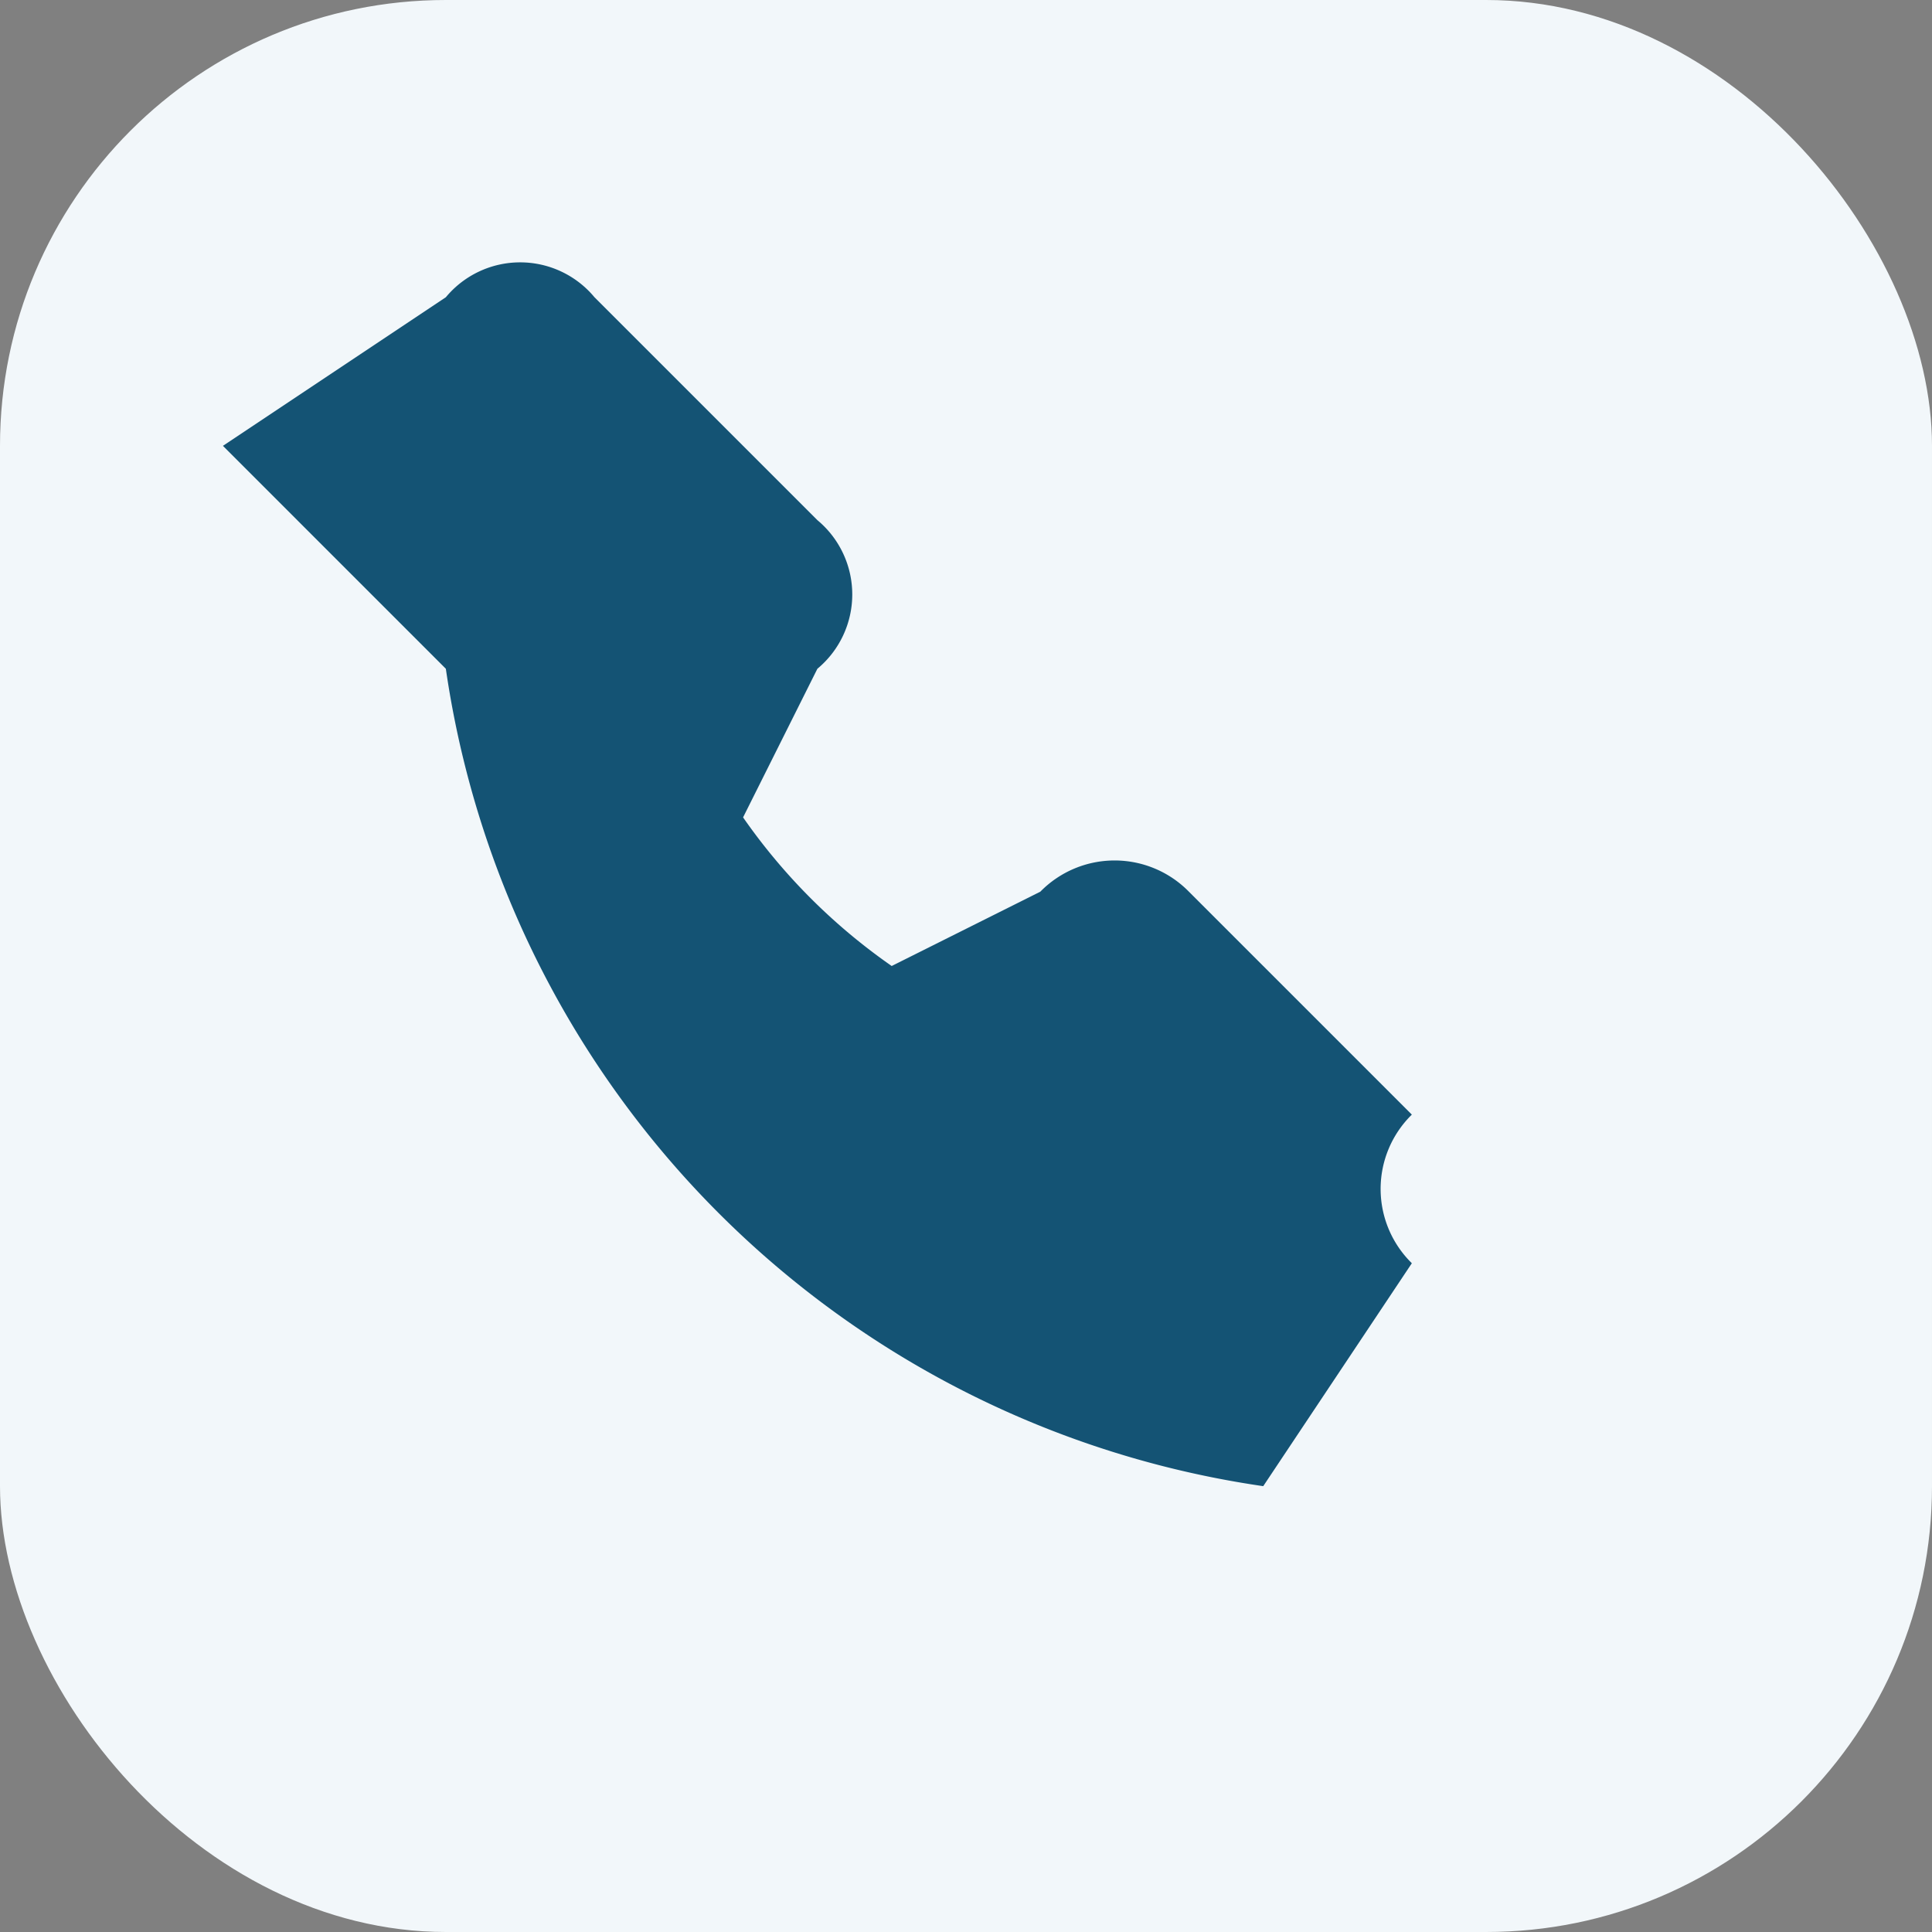
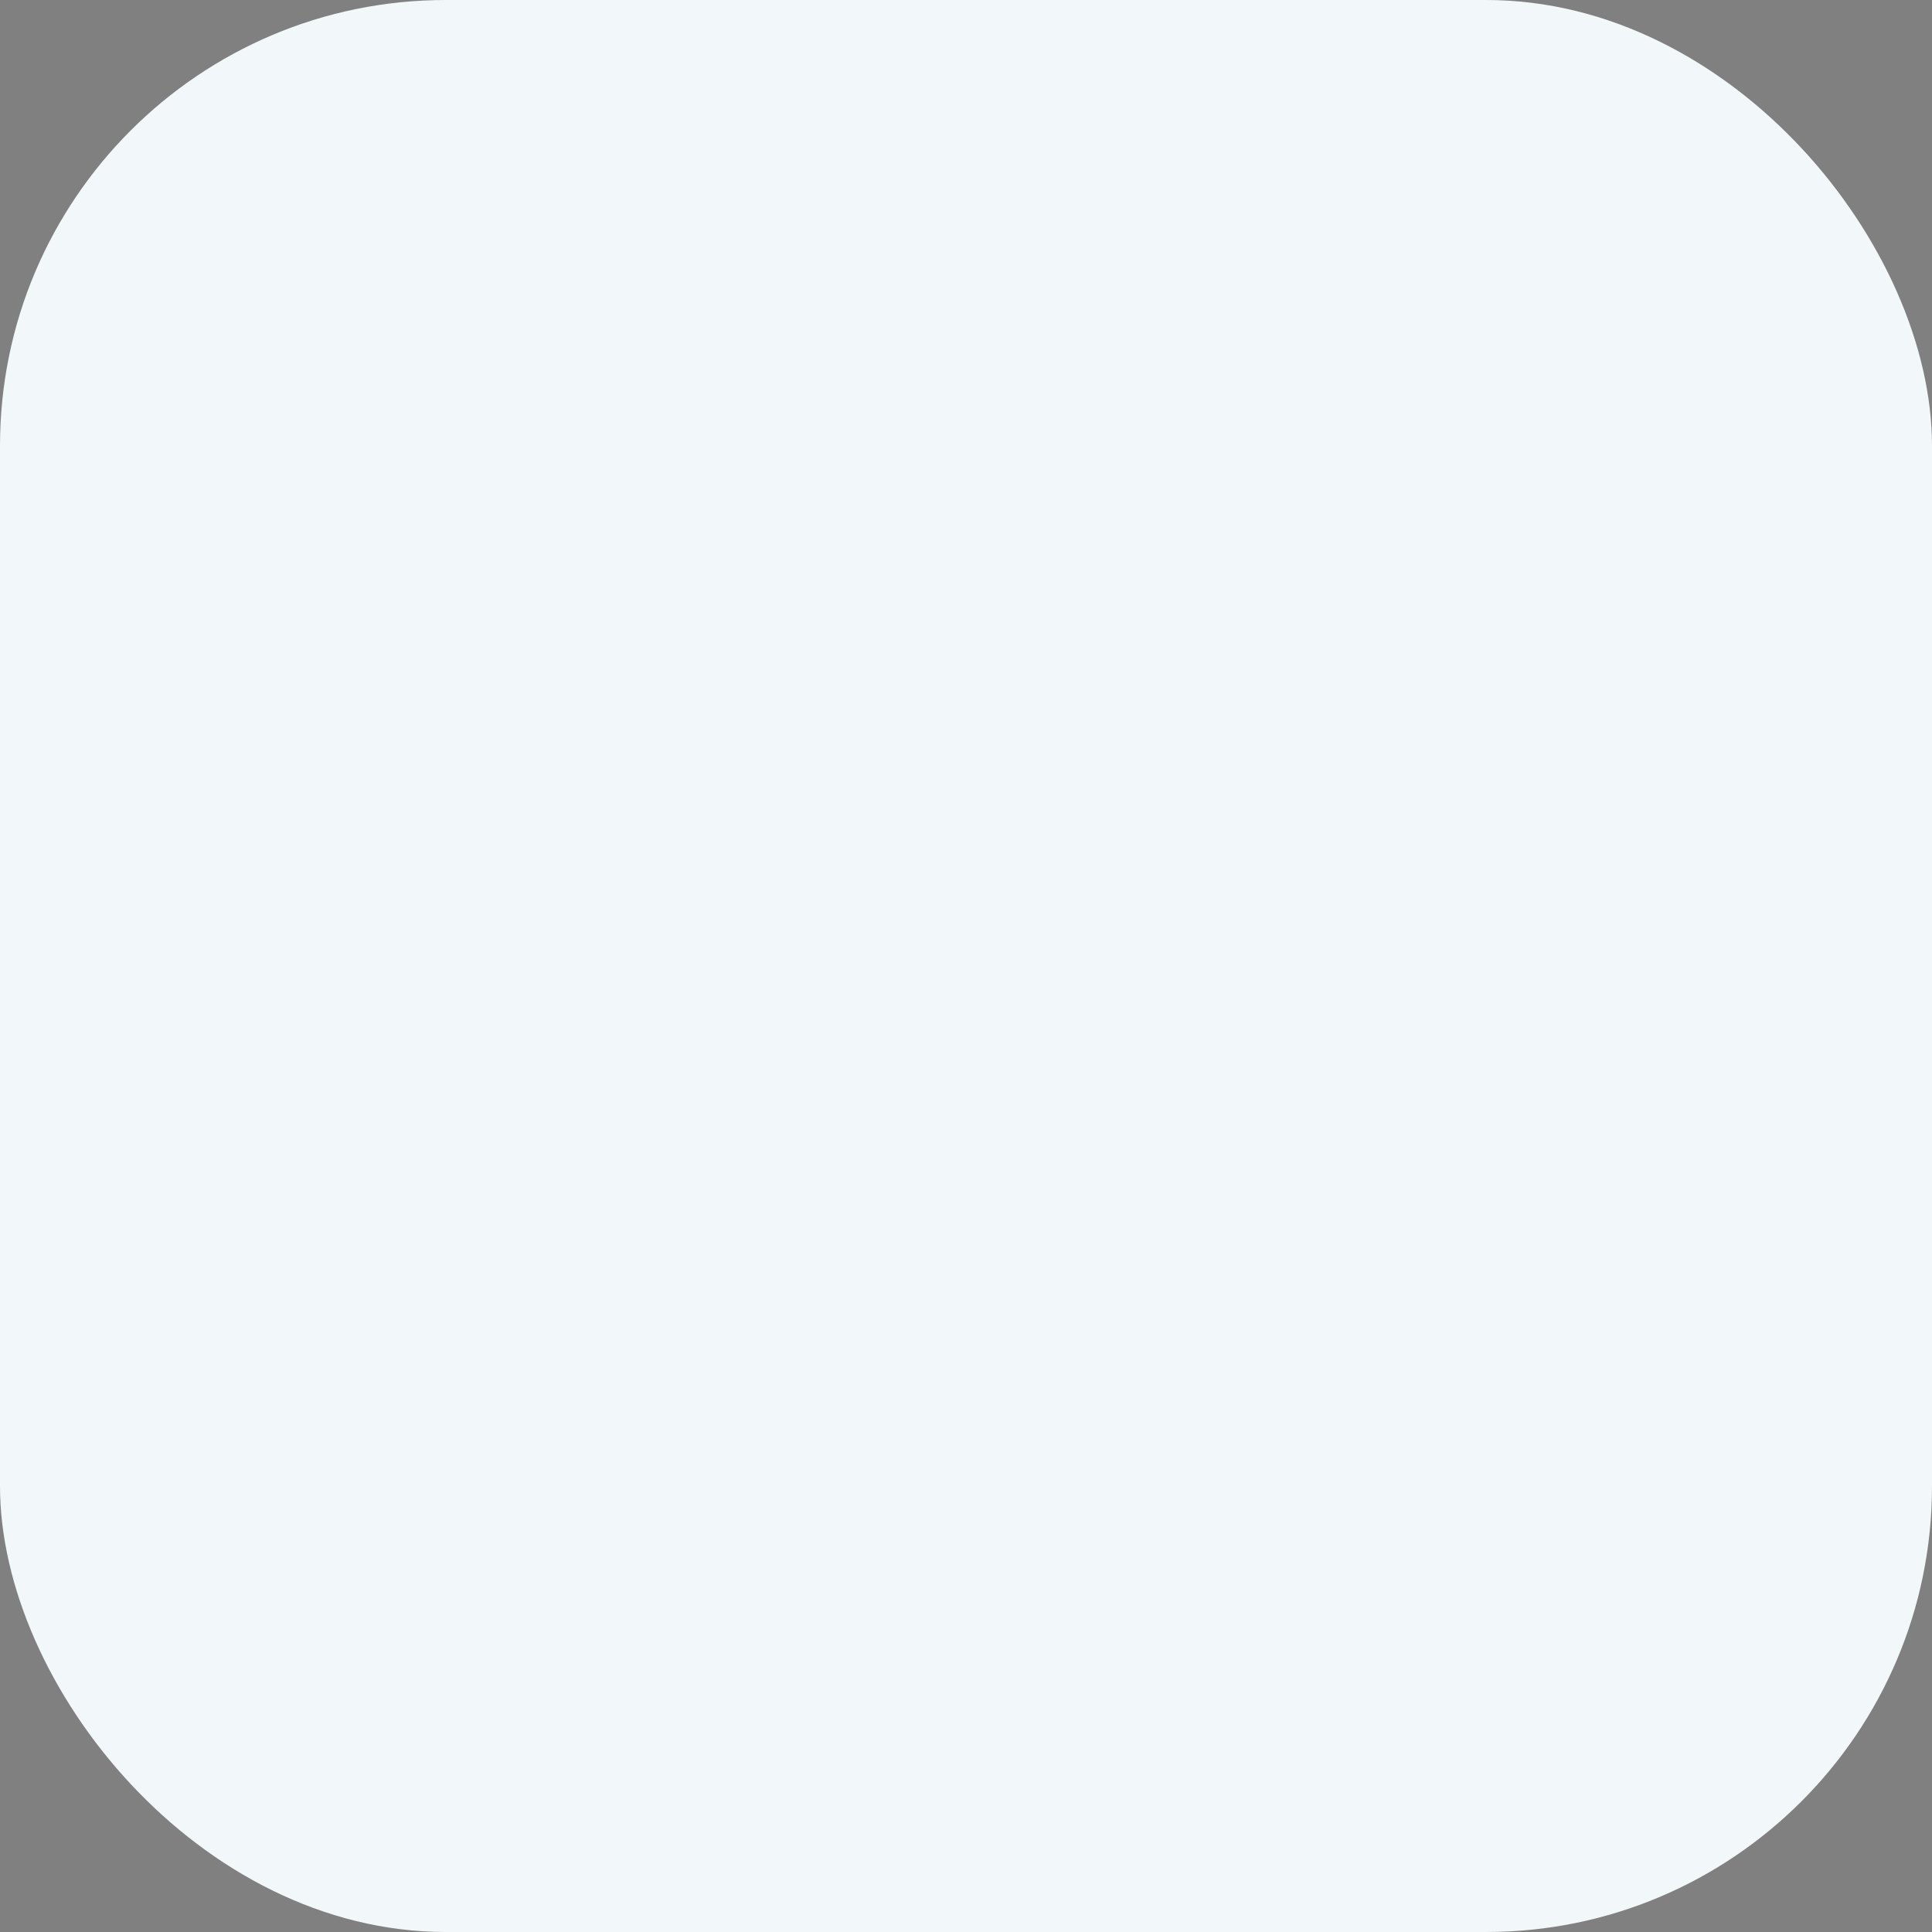
<svg xmlns="http://www.w3.org/2000/svg" width="26" height="26" viewBox="0 0 26 26">
  <rect x="0" y="0" width="26" height="26" fill="#808080" stroke="none" />
  <rect width="26" height="26" rx="6" fill="#F2F7FA" />
-   <path d="M6 9a13 13 0 0011 11l2-3a1.4 1.4 0 010-2l-3-3a1.4 1.4 0 00-2 0l-2 1a8 8 0 01-2-2l1-2a1.3 1.3 0 000-2l-3-3a1.3 1.3 0 00-2 0l-3 2z" fill="#145374" />
</svg>